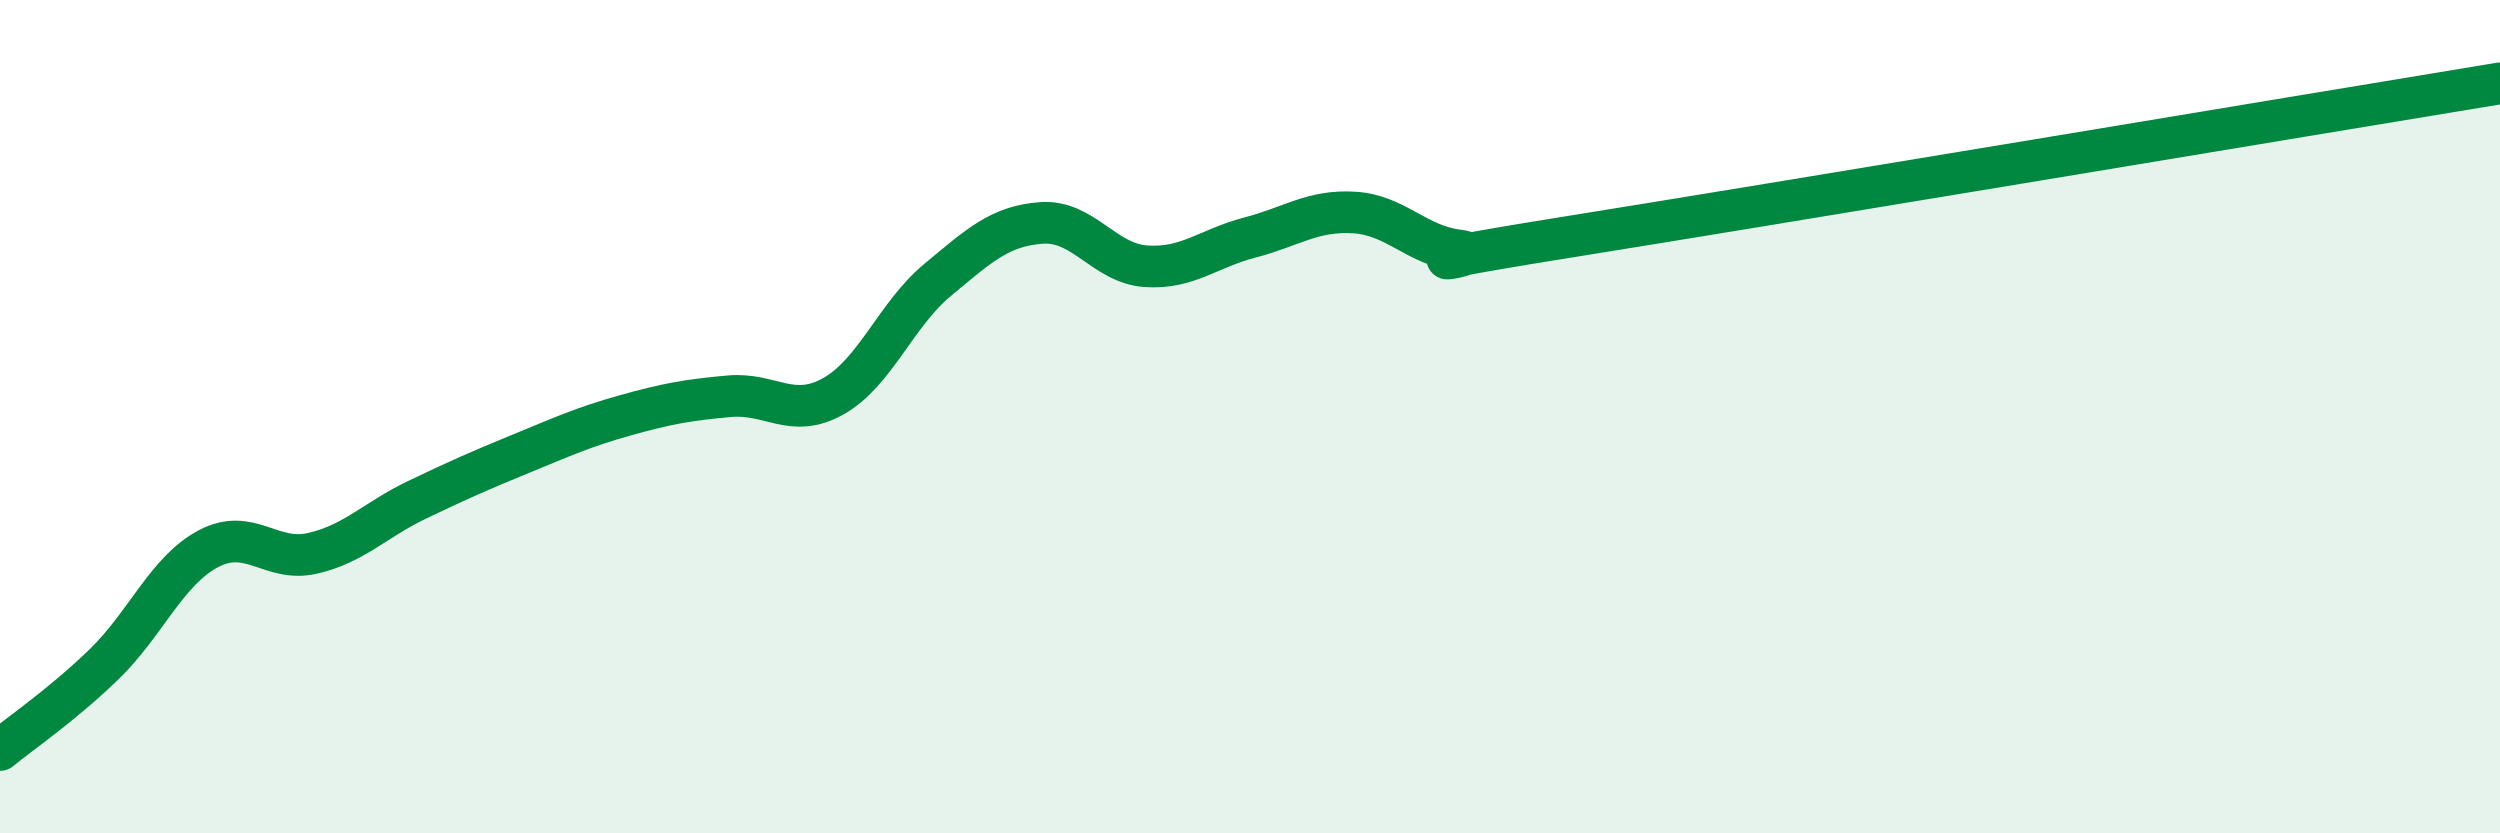
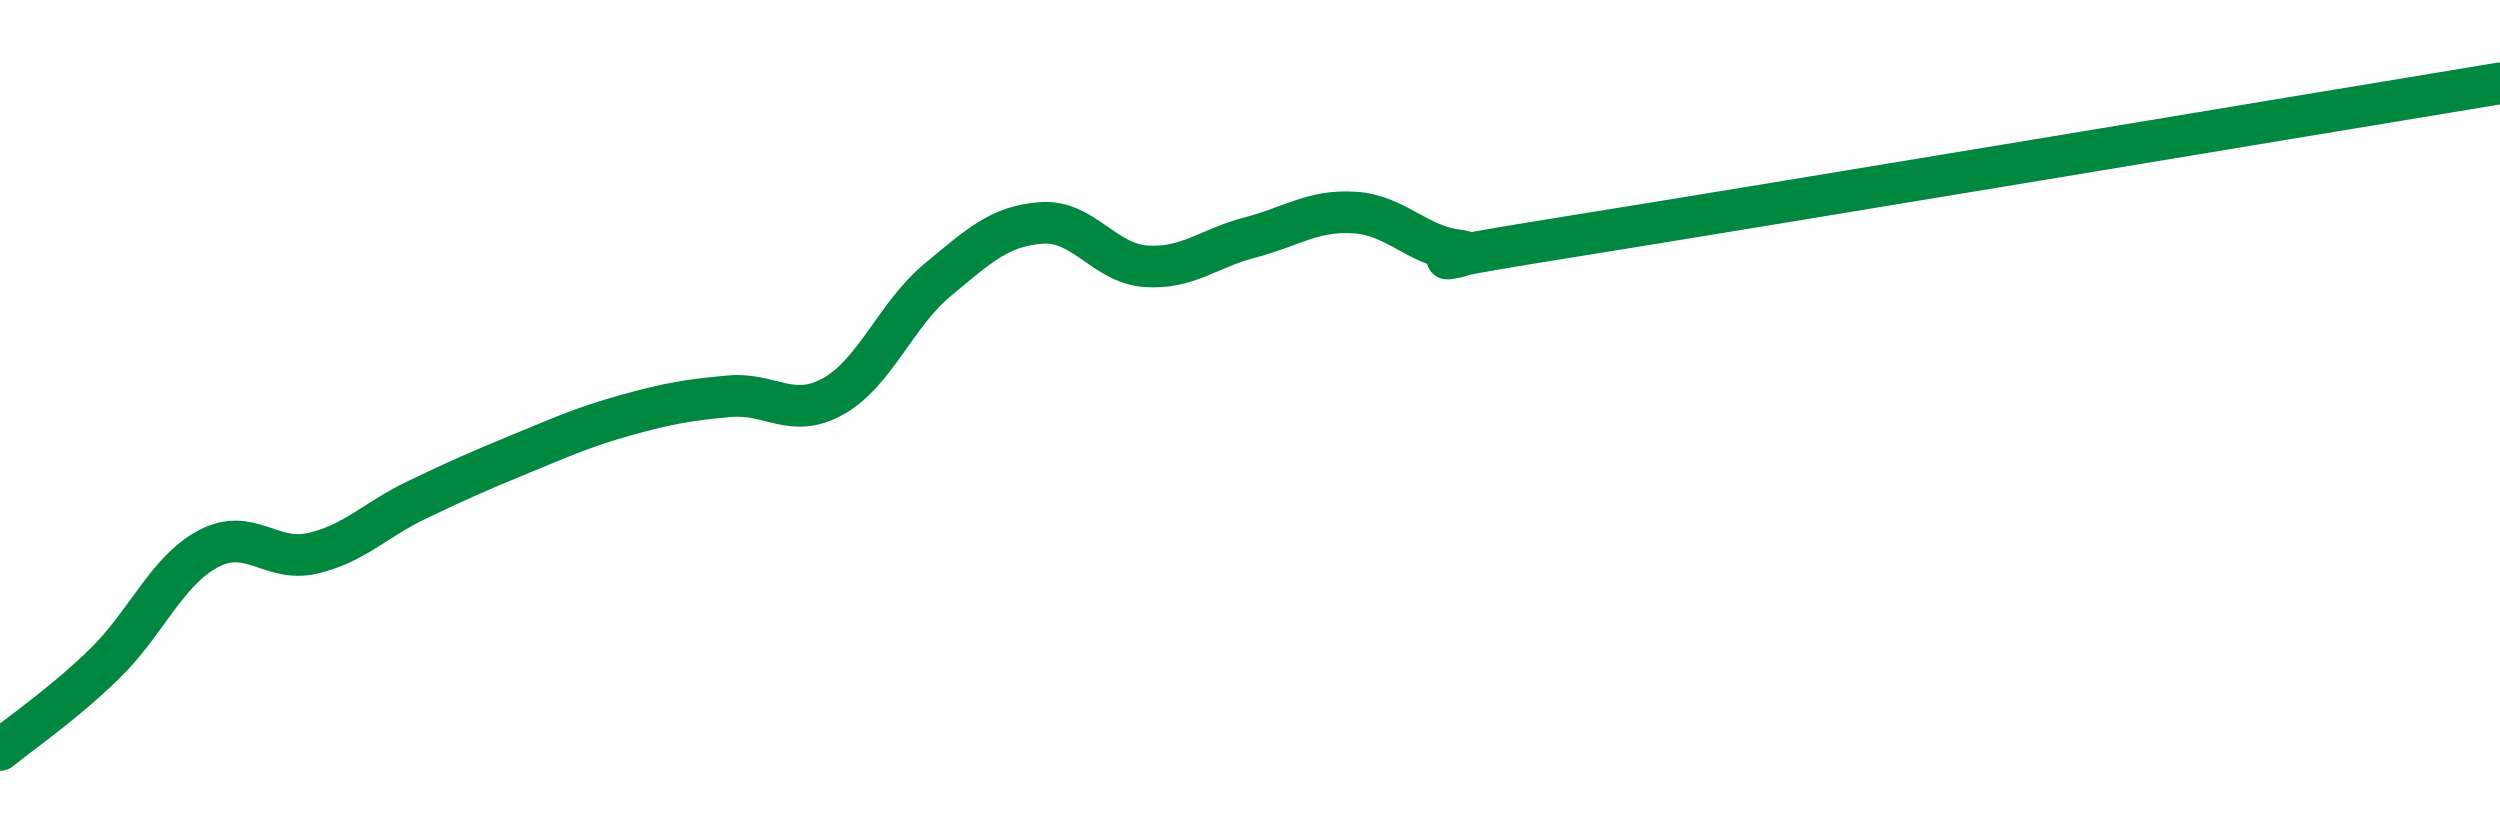
<svg xmlns="http://www.w3.org/2000/svg" width="60" height="20" viewBox="0 0 60 20">
-   <path d="M 0,18 C 0.5,17.59 1.5,16.91 2.5,15.94 C 3.5,14.97 4,13.7 5,13.17 C 6,12.64 6.5,13.51 7.5,13.28 C 8.5,13.05 9,12.48 10,12 C 11,11.52 11.5,11.3 12.5,10.89 C 13.5,10.48 14,10.25 15,9.97 C 16,9.69 16.5,9.6 17.5,9.51 C 18.5,9.42 19,10.07 20,9.51 C 21,8.95 21.5,7.55 22.5,6.72 C 23.5,5.89 24,5.42 25,5.35 C 26,5.28 26.5,6.32 27.5,6.39 C 28.5,6.46 29,5.96 30,5.7 C 31,5.44 31.5,5.04 32.5,5.1 C 33.5,5.16 34,5.89 35,6.01 C 36,6.13 32.5,6.51 37.5,5.71 C 42.5,4.91 55.5,2.74 60,2L60 20L0 20Z" fill="#008740" opacity="0.1" stroke-linecap="round" stroke-linejoin="round" />
  <path d="M 0,18 C 0.5,17.59 1.5,16.91 2.5,15.94 C 3.5,14.97 4,13.7 5,13.17 C 6,12.64 6.5,13.51 7.5,13.28 C 8.5,13.05 9,12.48 10,12 C 11,11.52 11.5,11.3 12.5,10.89 C 13.5,10.48 14,10.25 15,9.97 C 16,9.69 16.5,9.6 17.5,9.51 C 18.5,9.42 19,10.07 20,9.51 C 21,8.95 21.5,7.55 22.5,6.72 C 23.5,5.89 24,5.42 25,5.35 C 26,5.28 26.5,6.32 27.5,6.39 C 28.5,6.46 29,5.96 30,5.7 C 31,5.44 31.5,5.04 32.5,5.1 C 33.5,5.16 34,5.89 35,6.01 C 36,6.13 32.5,6.51 37.5,5.71 C 42.5,4.91 55.5,2.74 60,2" stroke="#008740" stroke-width="1" fill="none" stroke-linecap="round" stroke-linejoin="round" />
</svg>